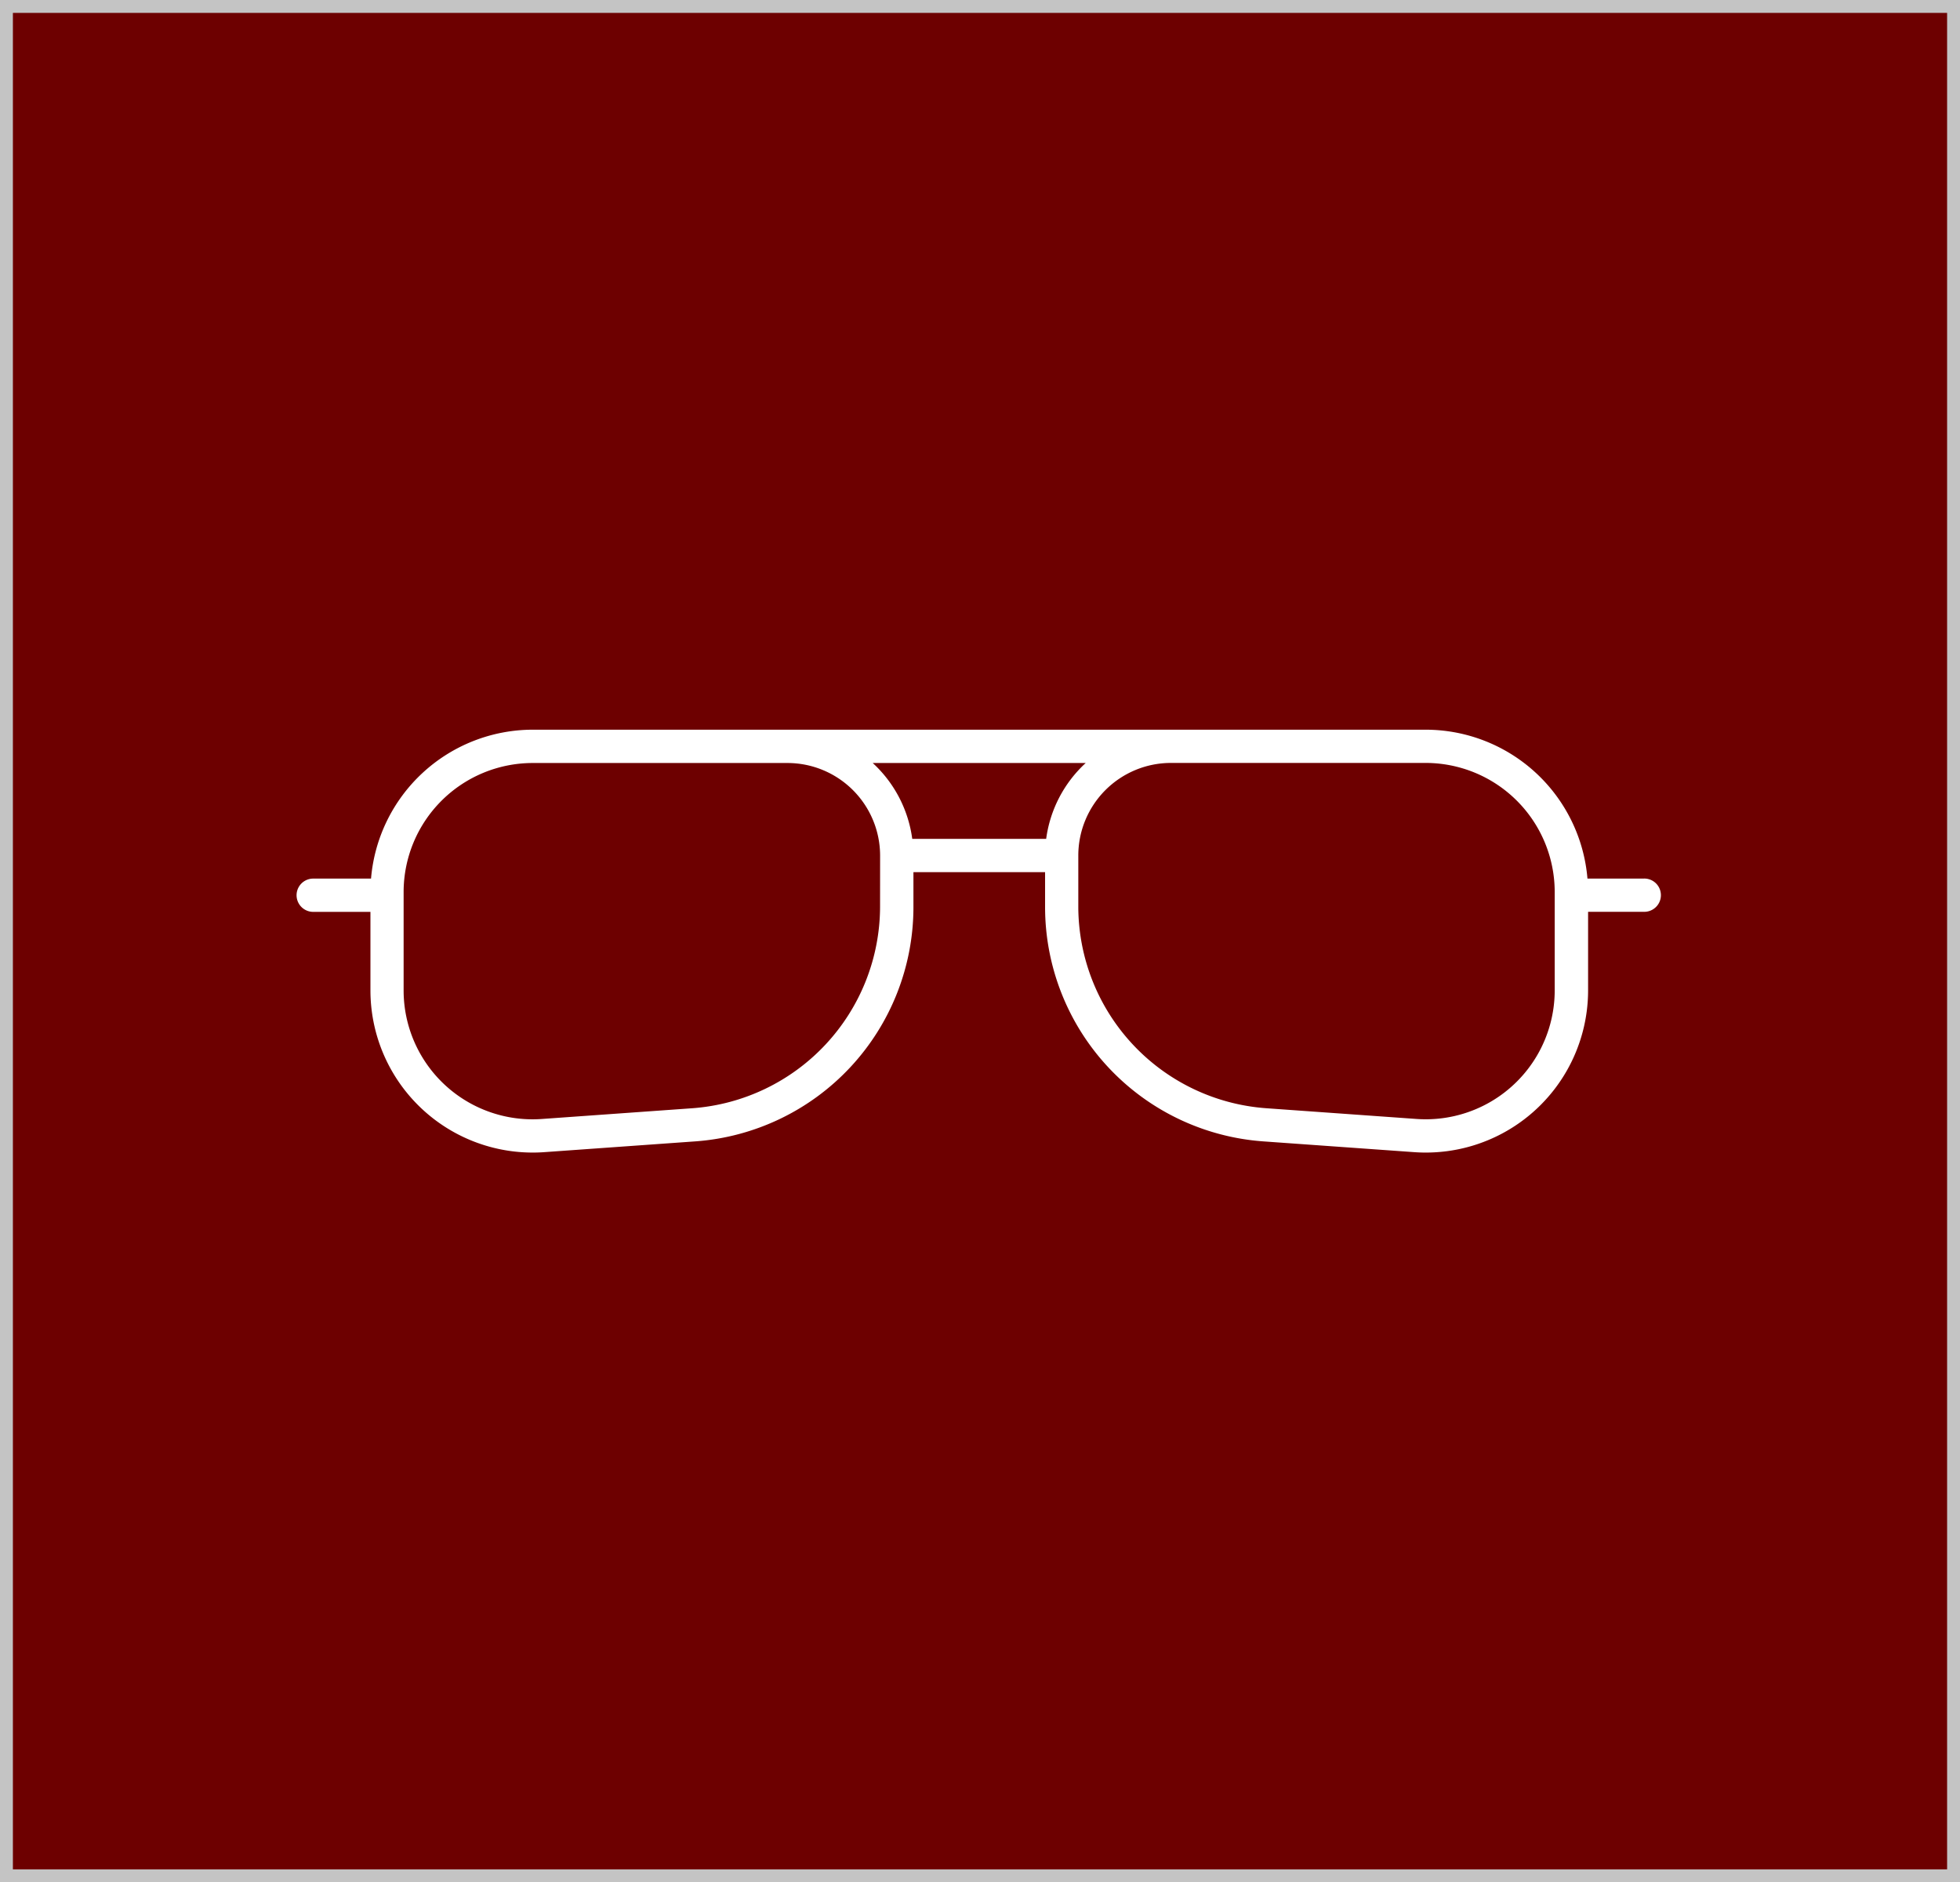
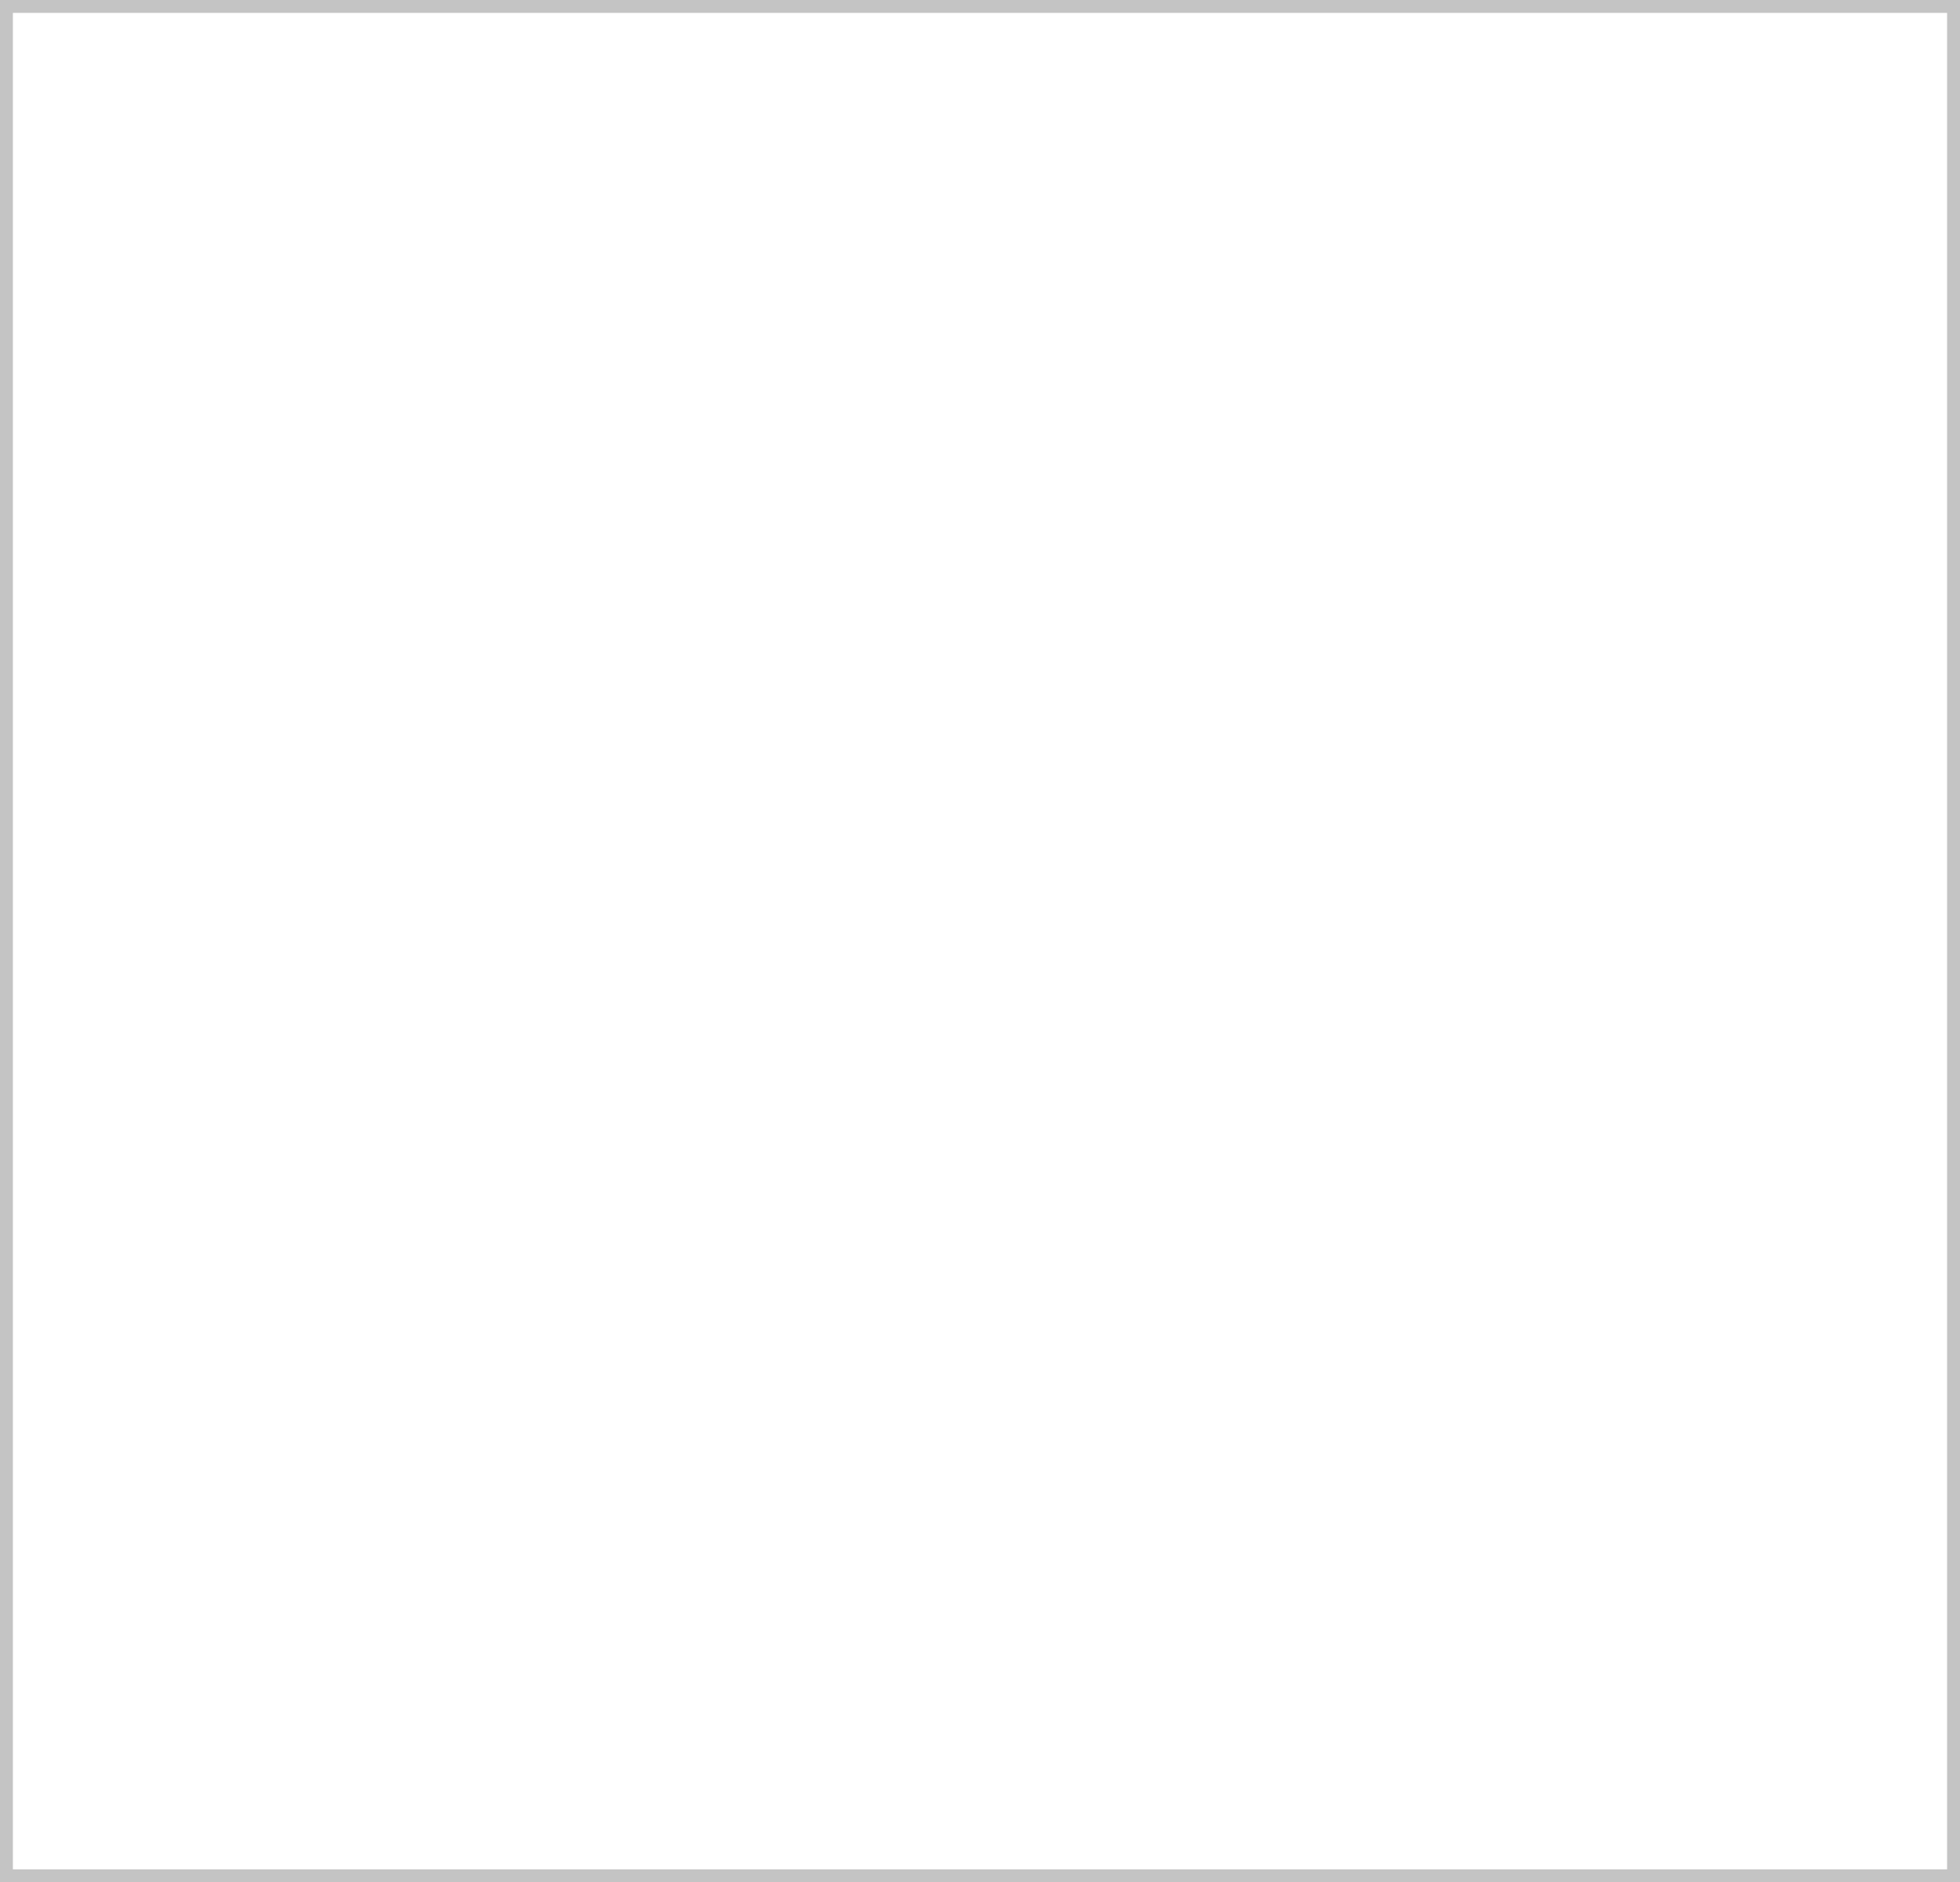
<svg xmlns="http://www.w3.org/2000/svg" width="152" height="146" viewBox="0 0 152 146">
  <g id="Group_557" data-name="Group 557" transform="translate(-1190 -2086)">
    <g id="Rectangle_1124" data-name="Rectangle 1124" transform="translate(1190 2086)" fill="#6d0000" stroke="#c4c4c4" stroke-width="1">
-       <rect width="152" height="146" stroke="none" />
      <rect x="0.5" y="0.5" width="151" height="145" fill="none" />
    </g>
    <g id="Group_455" data-name="Group 455" transform="translate(1213 1965.967)">
      <path id="Path_92" data-name="Path 92" d="M104.509,188.183h-4.4a12.6,12.6,0,0,0-12.537-11.55H18.311a12.6,12.6,0,0,0-12.537,11.55H1.29a1.29,1.29,0,1,0,0,2.581H5.728v6.088A12.583,12.583,0,0,0,18.31,209.434h.009q.443,0,.888-.032l11.7-.835a18.229,18.229,0,0,0,16.931-18.183v-2.7H58.047v2.7a18.23,18.23,0,0,0,16.931,18.183l11.7.835q.444.032.888.032a12.583,12.583,0,0,0,12.592-12.574v-6.1h4.356a1.29,1.29,0,1,0,0-2.581ZM61.2,179.214a9.746,9.746,0,0,0-3.069,5.889H47.746a9.746,9.746,0,0,0-3.069-5.889Zm-15.95,11.17a15.705,15.705,0,0,1-14.534,15.61l-11.7.835a10,10,0,0,1-10.69-9.265q-.025-.356-.025-.713v-7.634a10.014,10.014,0,0,1,10-10H38.073a7.188,7.188,0,0,1,7.18,7.18Zm52.319,6.468a10,10,0,0,1-10,10q-.356,0-.712-.025l-11.7-.835a15.705,15.705,0,0,1-14.534-15.61v-3.991a7.188,7.188,0,0,1,7.18-7.18H87.569a10.014,10.014,0,0,1,10,10Z" fill="#fff" />
    </g>
  </g>
</svg>